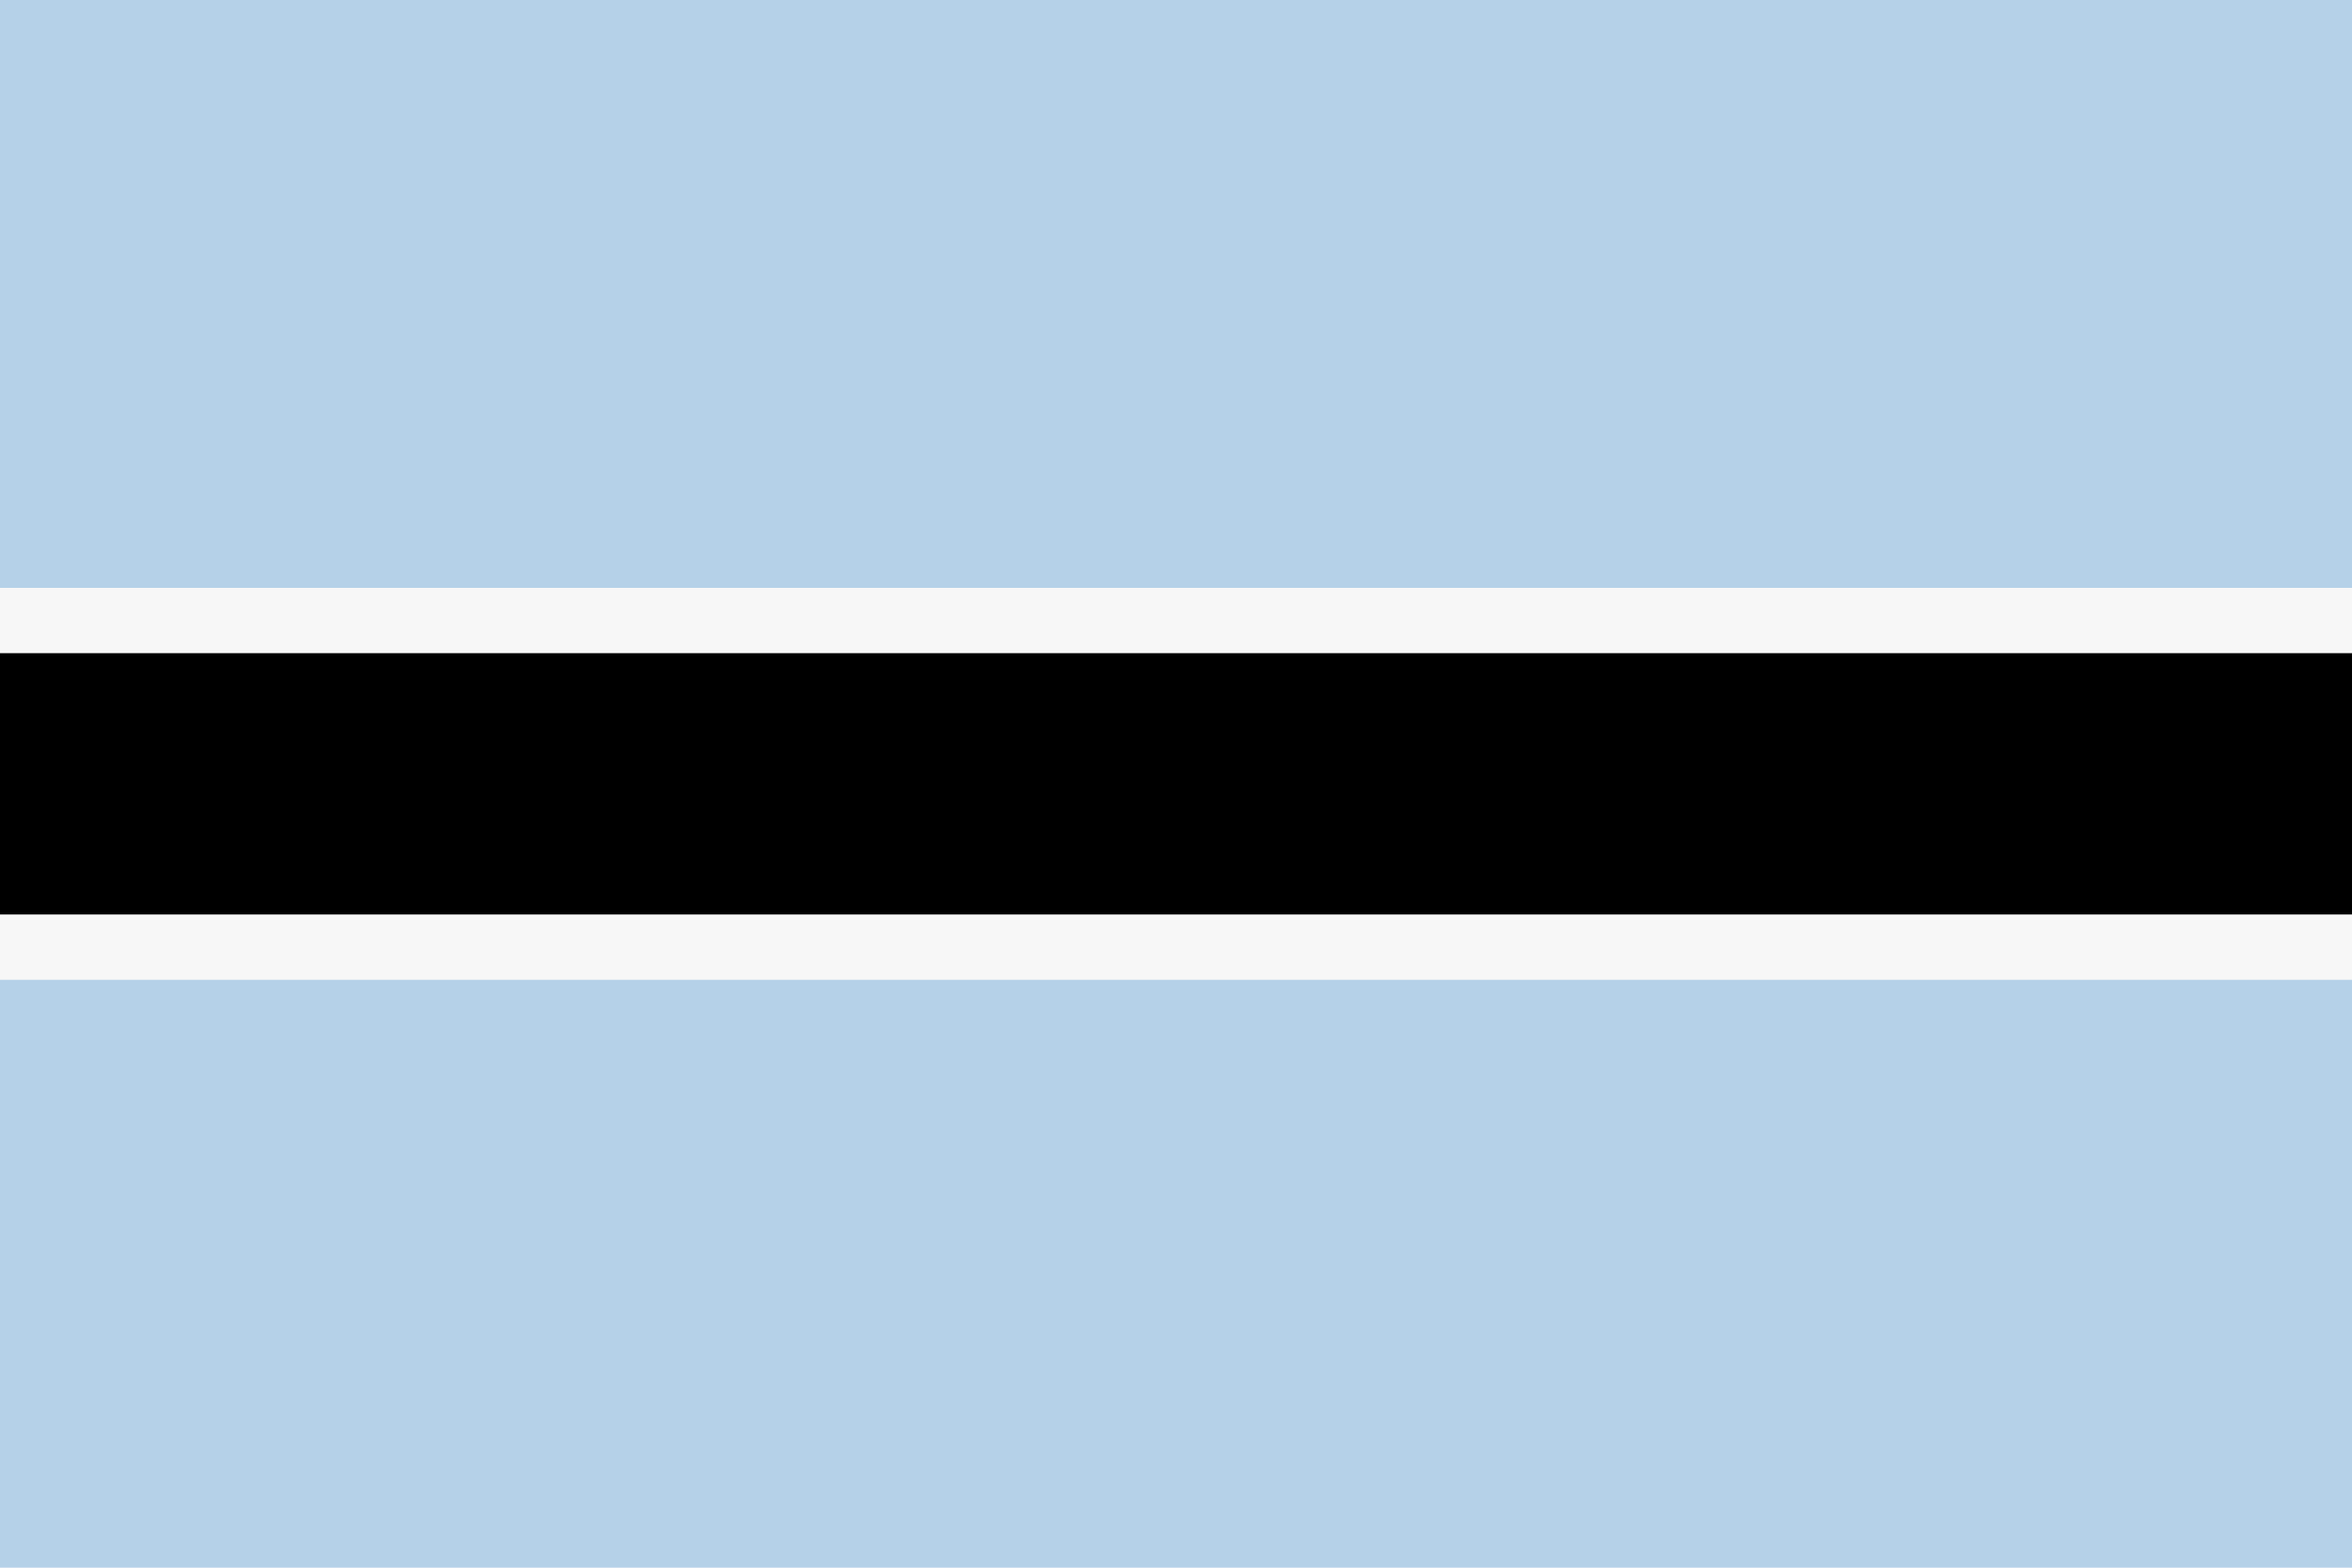
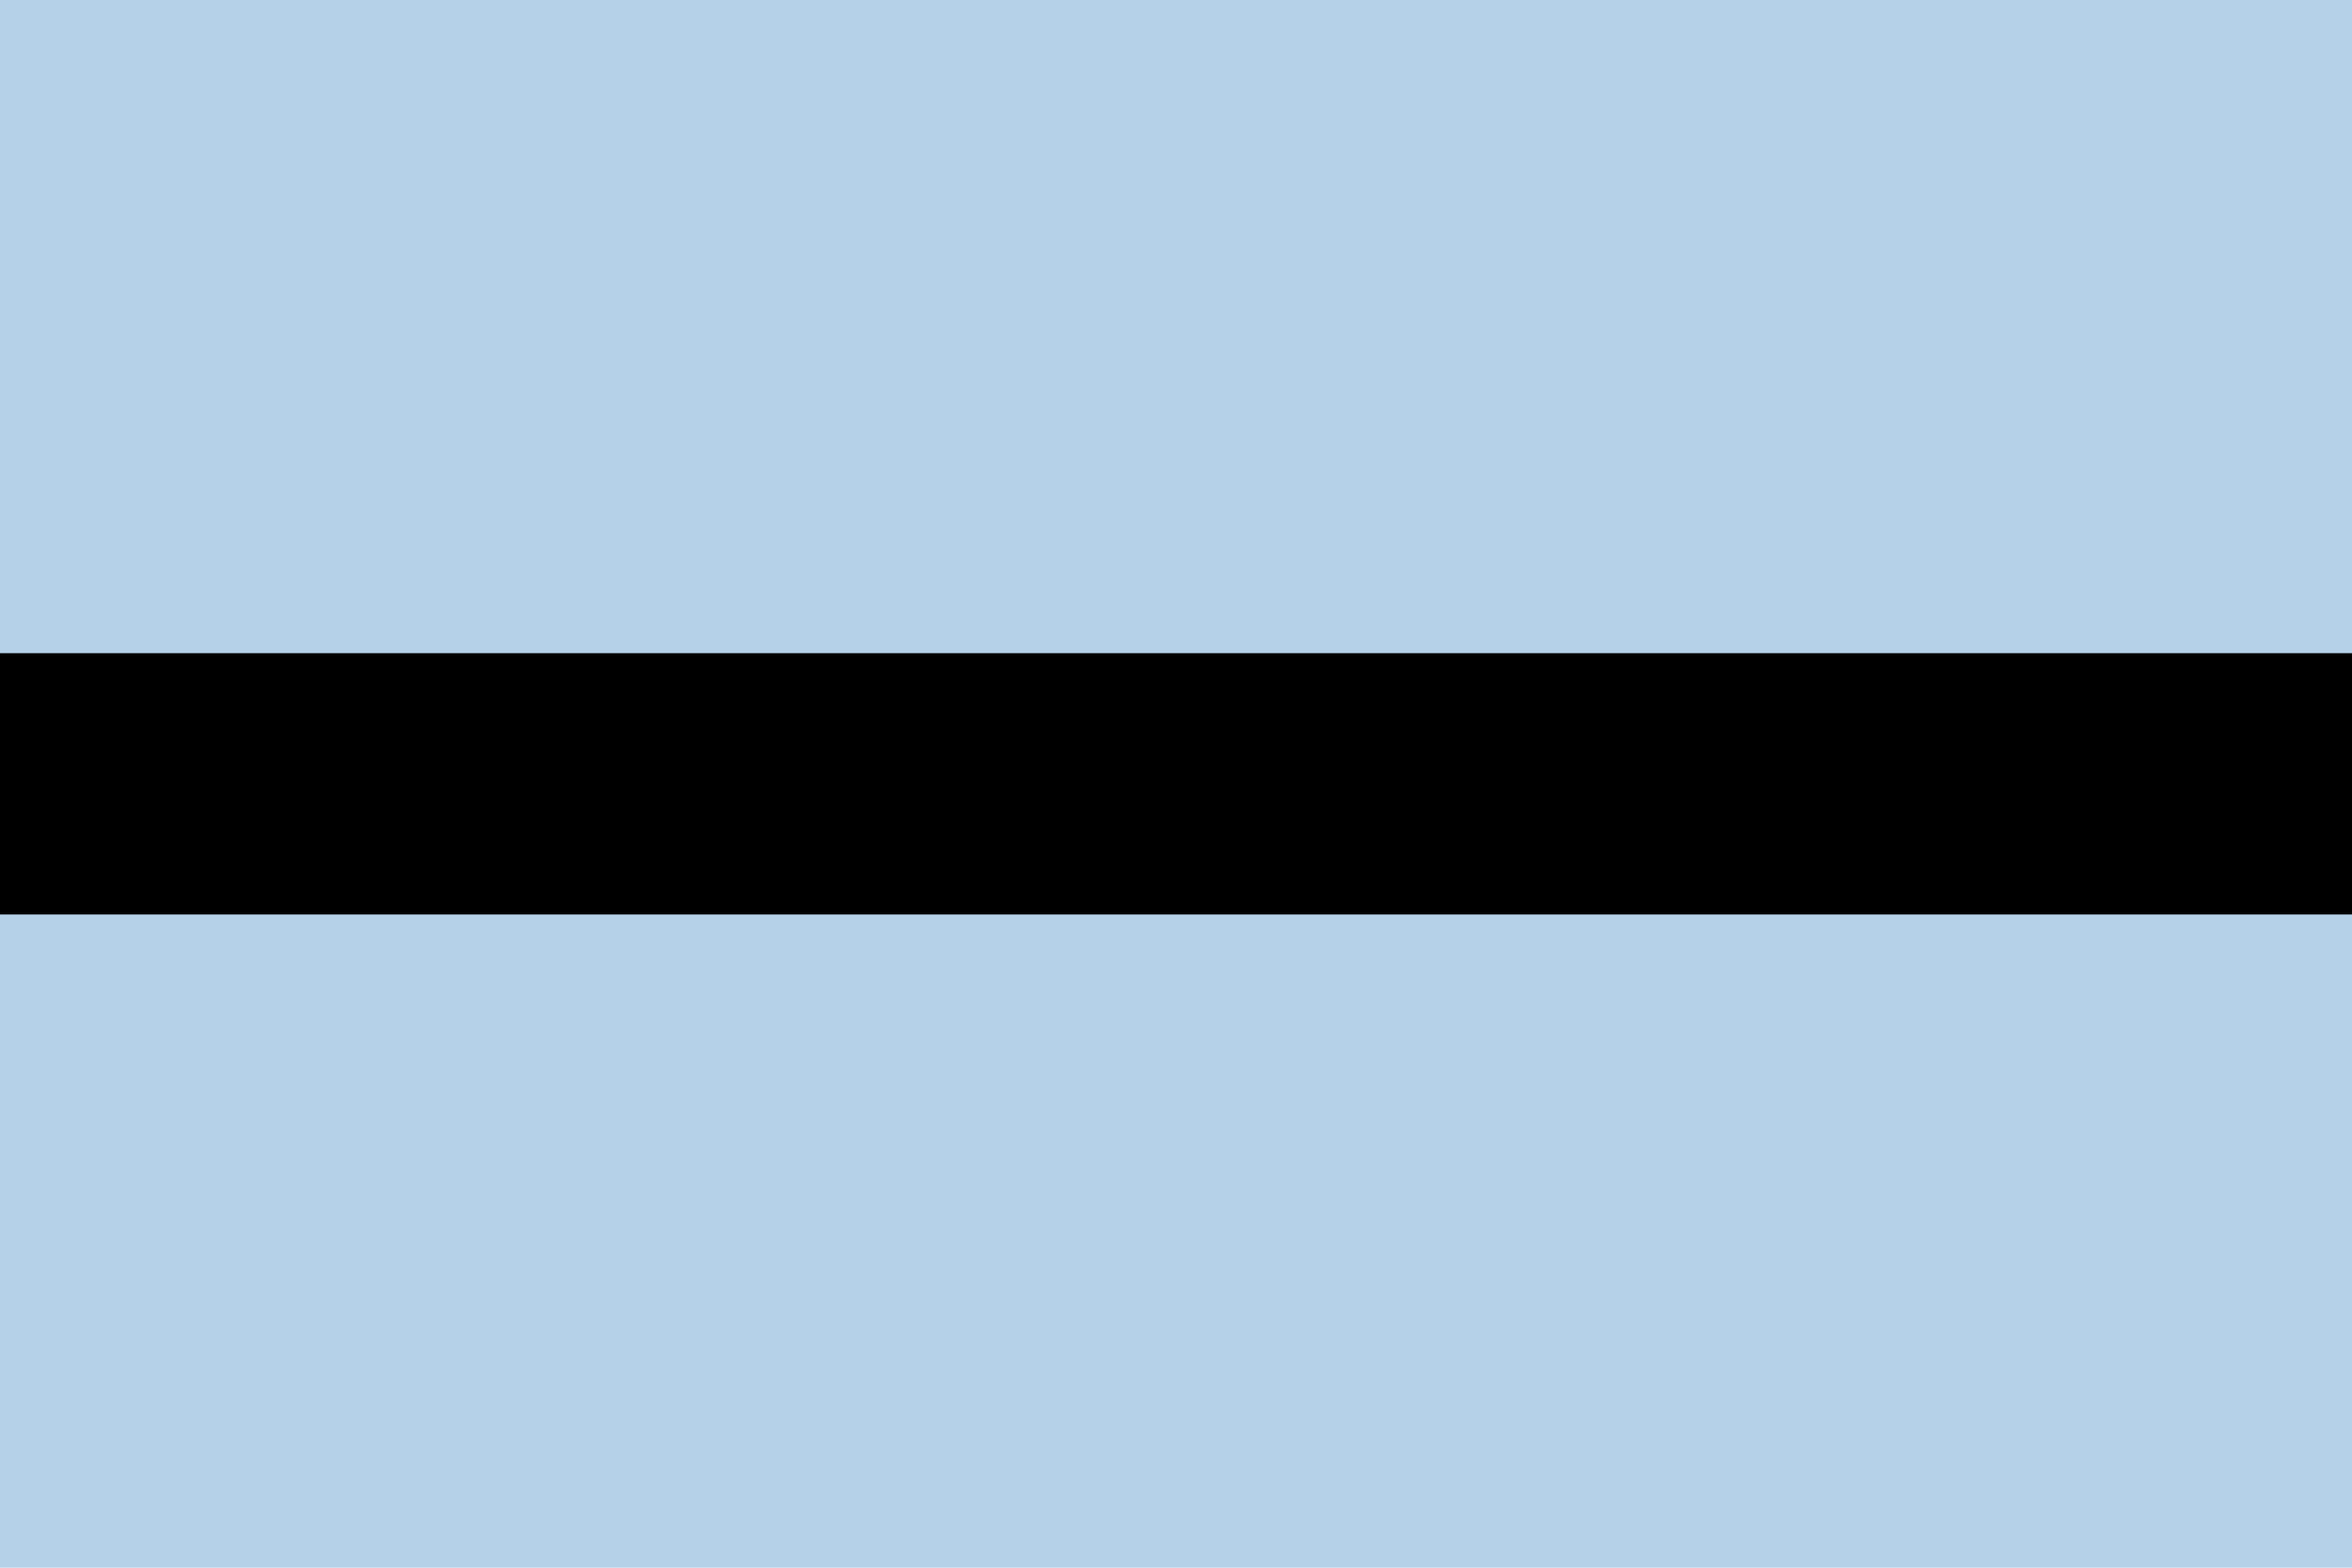
<svg xmlns="http://www.w3.org/2000/svg" version="1.1" viewBox="0 0 450 300">
  <rect width="450" height="300" fill="#B5D1E8" />
-   <rect y="112.5" width="450" height="75" fill="#F7F7F7" />
  <rect y="125" width="450" height="50" />
</svg>